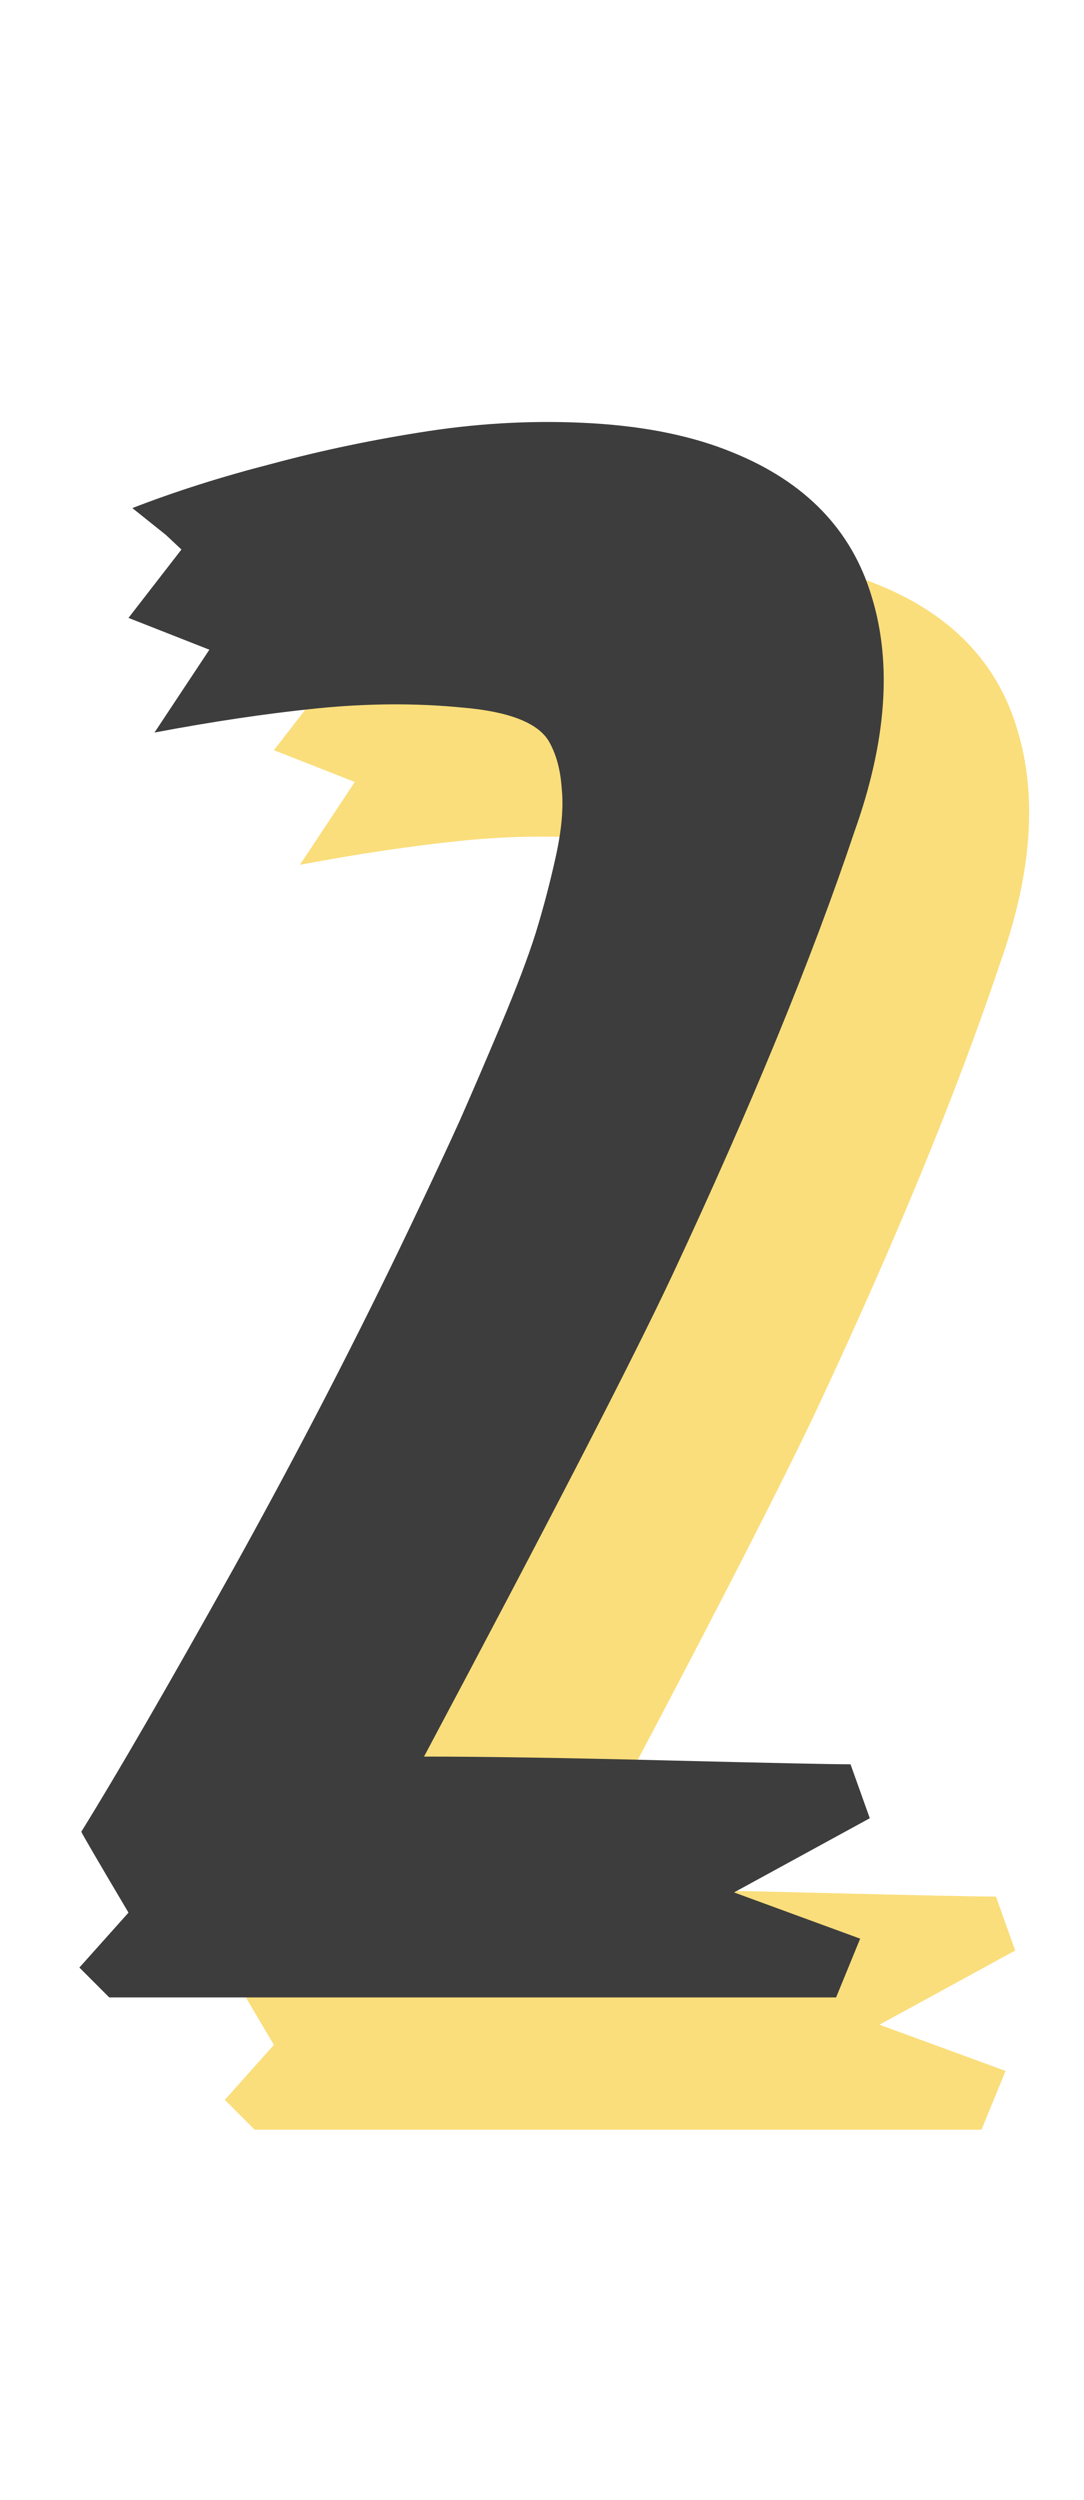
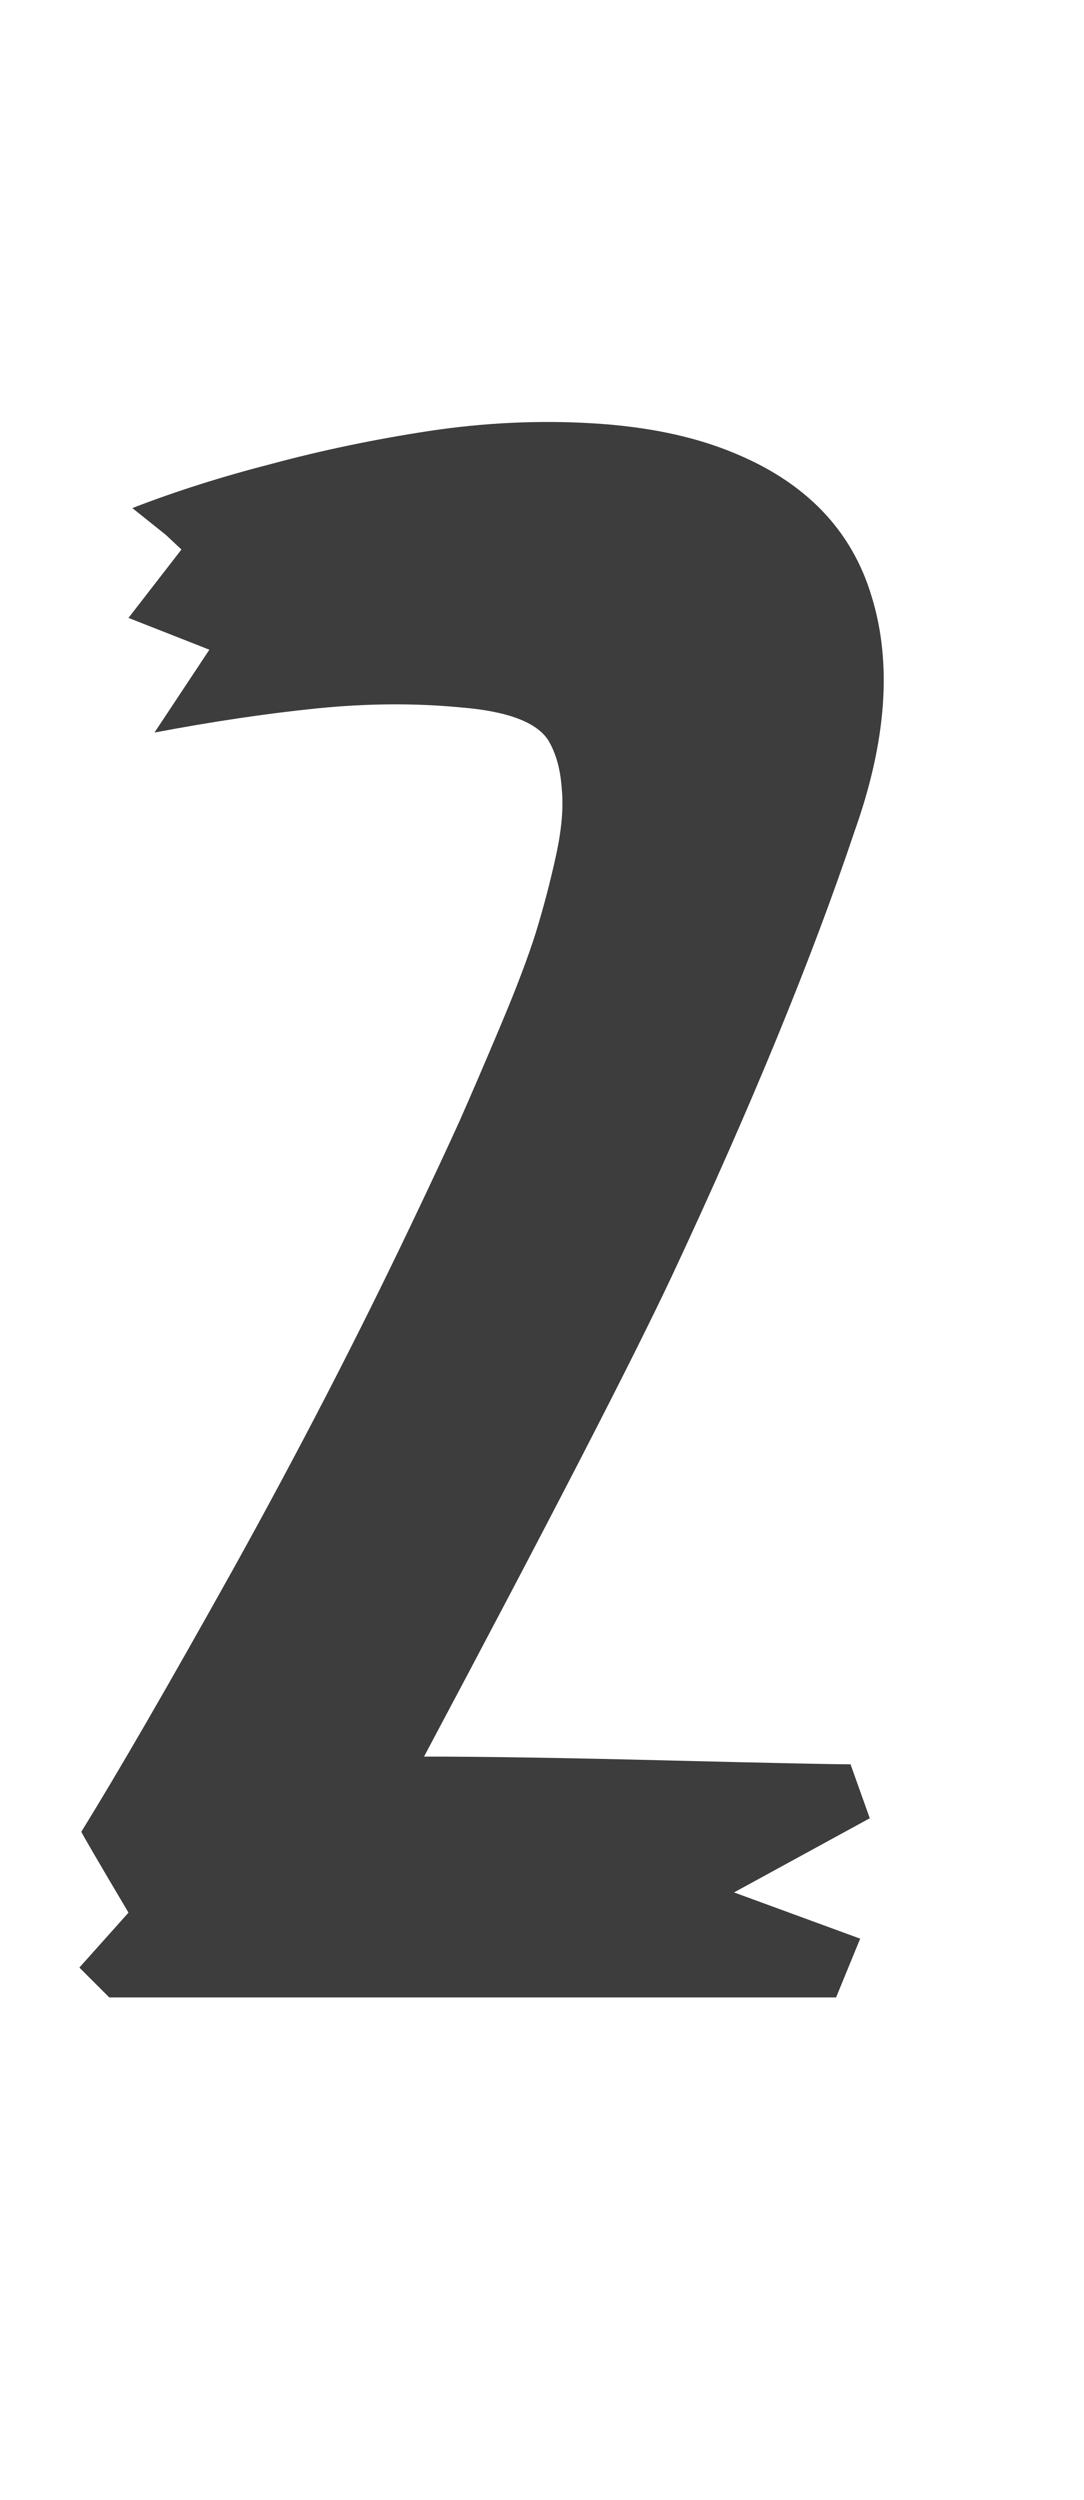
<svg xmlns="http://www.w3.org/2000/svg" width="82" height="189" viewBox="0 0 82 189" fill="none">
-   <path d="M17.005 158.742L20.719 154.591C18.389 150.659 17.199 148.619 17.151 148.474C19.918 144.007 23.754 137.38 28.657 128.592C33.561 119.756 38.028 111.114 42.058 102.666C43.611 99.413 44.849 96.767 45.772 94.728C46.694 92.64 47.738 90.213 48.903 87.445C50.069 84.678 50.942 82.372 51.525 80.527C52.108 78.633 52.617 76.691 53.054 74.701C53.491 72.71 53.637 71.011 53.491 69.603C53.394 68.146 53.054 66.932 52.472 65.961C51.598 64.602 49.413 63.776 45.917 63.485C42.422 63.145 38.756 63.17 34.921 63.558C31.134 63.946 27.055 64.553 22.686 65.379L26.837 59.116L20.719 56.712L24.725 51.542L23.56 50.449L21.011 48.41C24.264 47.148 27.784 46.031 31.571 45.06C35.358 44.041 39.314 43.215 43.441 42.584C47.617 41.953 51.743 41.759 55.822 42.001C59.9 42.244 63.42 42.972 66.382 44.186C71.916 46.419 75.436 50.061 76.942 55.11C78.495 60.16 78.058 66.083 75.631 72.88C72.426 82.444 67.838 93.611 61.866 106.38C58.856 112.789 52.593 124.927 43.077 142.793C47.544 142.793 53.686 142.89 61.502 143.085C69.319 143.279 73.931 143.376 75.339 143.376L76.796 147.454L66.527 153.062L76.068 156.558L74.247 161H19.263L17.005 158.742Z" fill="#FADE7B" />
  <path d="M6.005 148.742L9.719 144.591C7.389 140.659 6.199 138.619 6.151 138.474C8.918 134.007 12.754 127.38 17.657 118.592C22.561 109.756 27.028 101.114 31.058 92.666C32.611 89.413 33.849 86.767 34.772 84.728C35.694 82.64 36.738 80.213 37.903 77.445C39.069 74.678 39.942 72.372 40.525 70.527C41.108 68.633 41.617 66.691 42.054 64.701C42.491 62.71 42.637 61.011 42.491 59.603C42.394 58.146 42.054 56.932 41.472 55.961C40.598 54.602 38.413 53.776 34.917 53.485C31.422 53.145 27.756 53.17 23.921 53.558C20.134 53.946 16.055 54.553 11.686 55.379L15.837 49.116L9.719 46.712L13.725 41.542L12.56 40.449L10.011 38.41C13.264 37.148 16.784 36.031 20.571 35.06C24.358 34.041 28.314 33.215 32.441 32.584C36.617 31.953 40.743 31.759 44.822 32.001C48.9 32.244 52.42 32.972 55.382 34.186C60.916 36.419 64.436 40.061 65.942 45.11C67.495 50.16 67.058 56.083 64.631 62.88C61.426 72.444 56.838 83.611 50.866 96.38C47.856 102.789 41.593 114.927 32.077 132.793C36.544 132.793 42.686 132.89 50.502 133.085C58.319 133.279 62.931 133.376 64.339 133.376L65.796 137.454L55.527 143.062L65.068 146.558L63.247 151H8.263L6.005 148.742Z" fill="#3D3D3D" />
</svg>